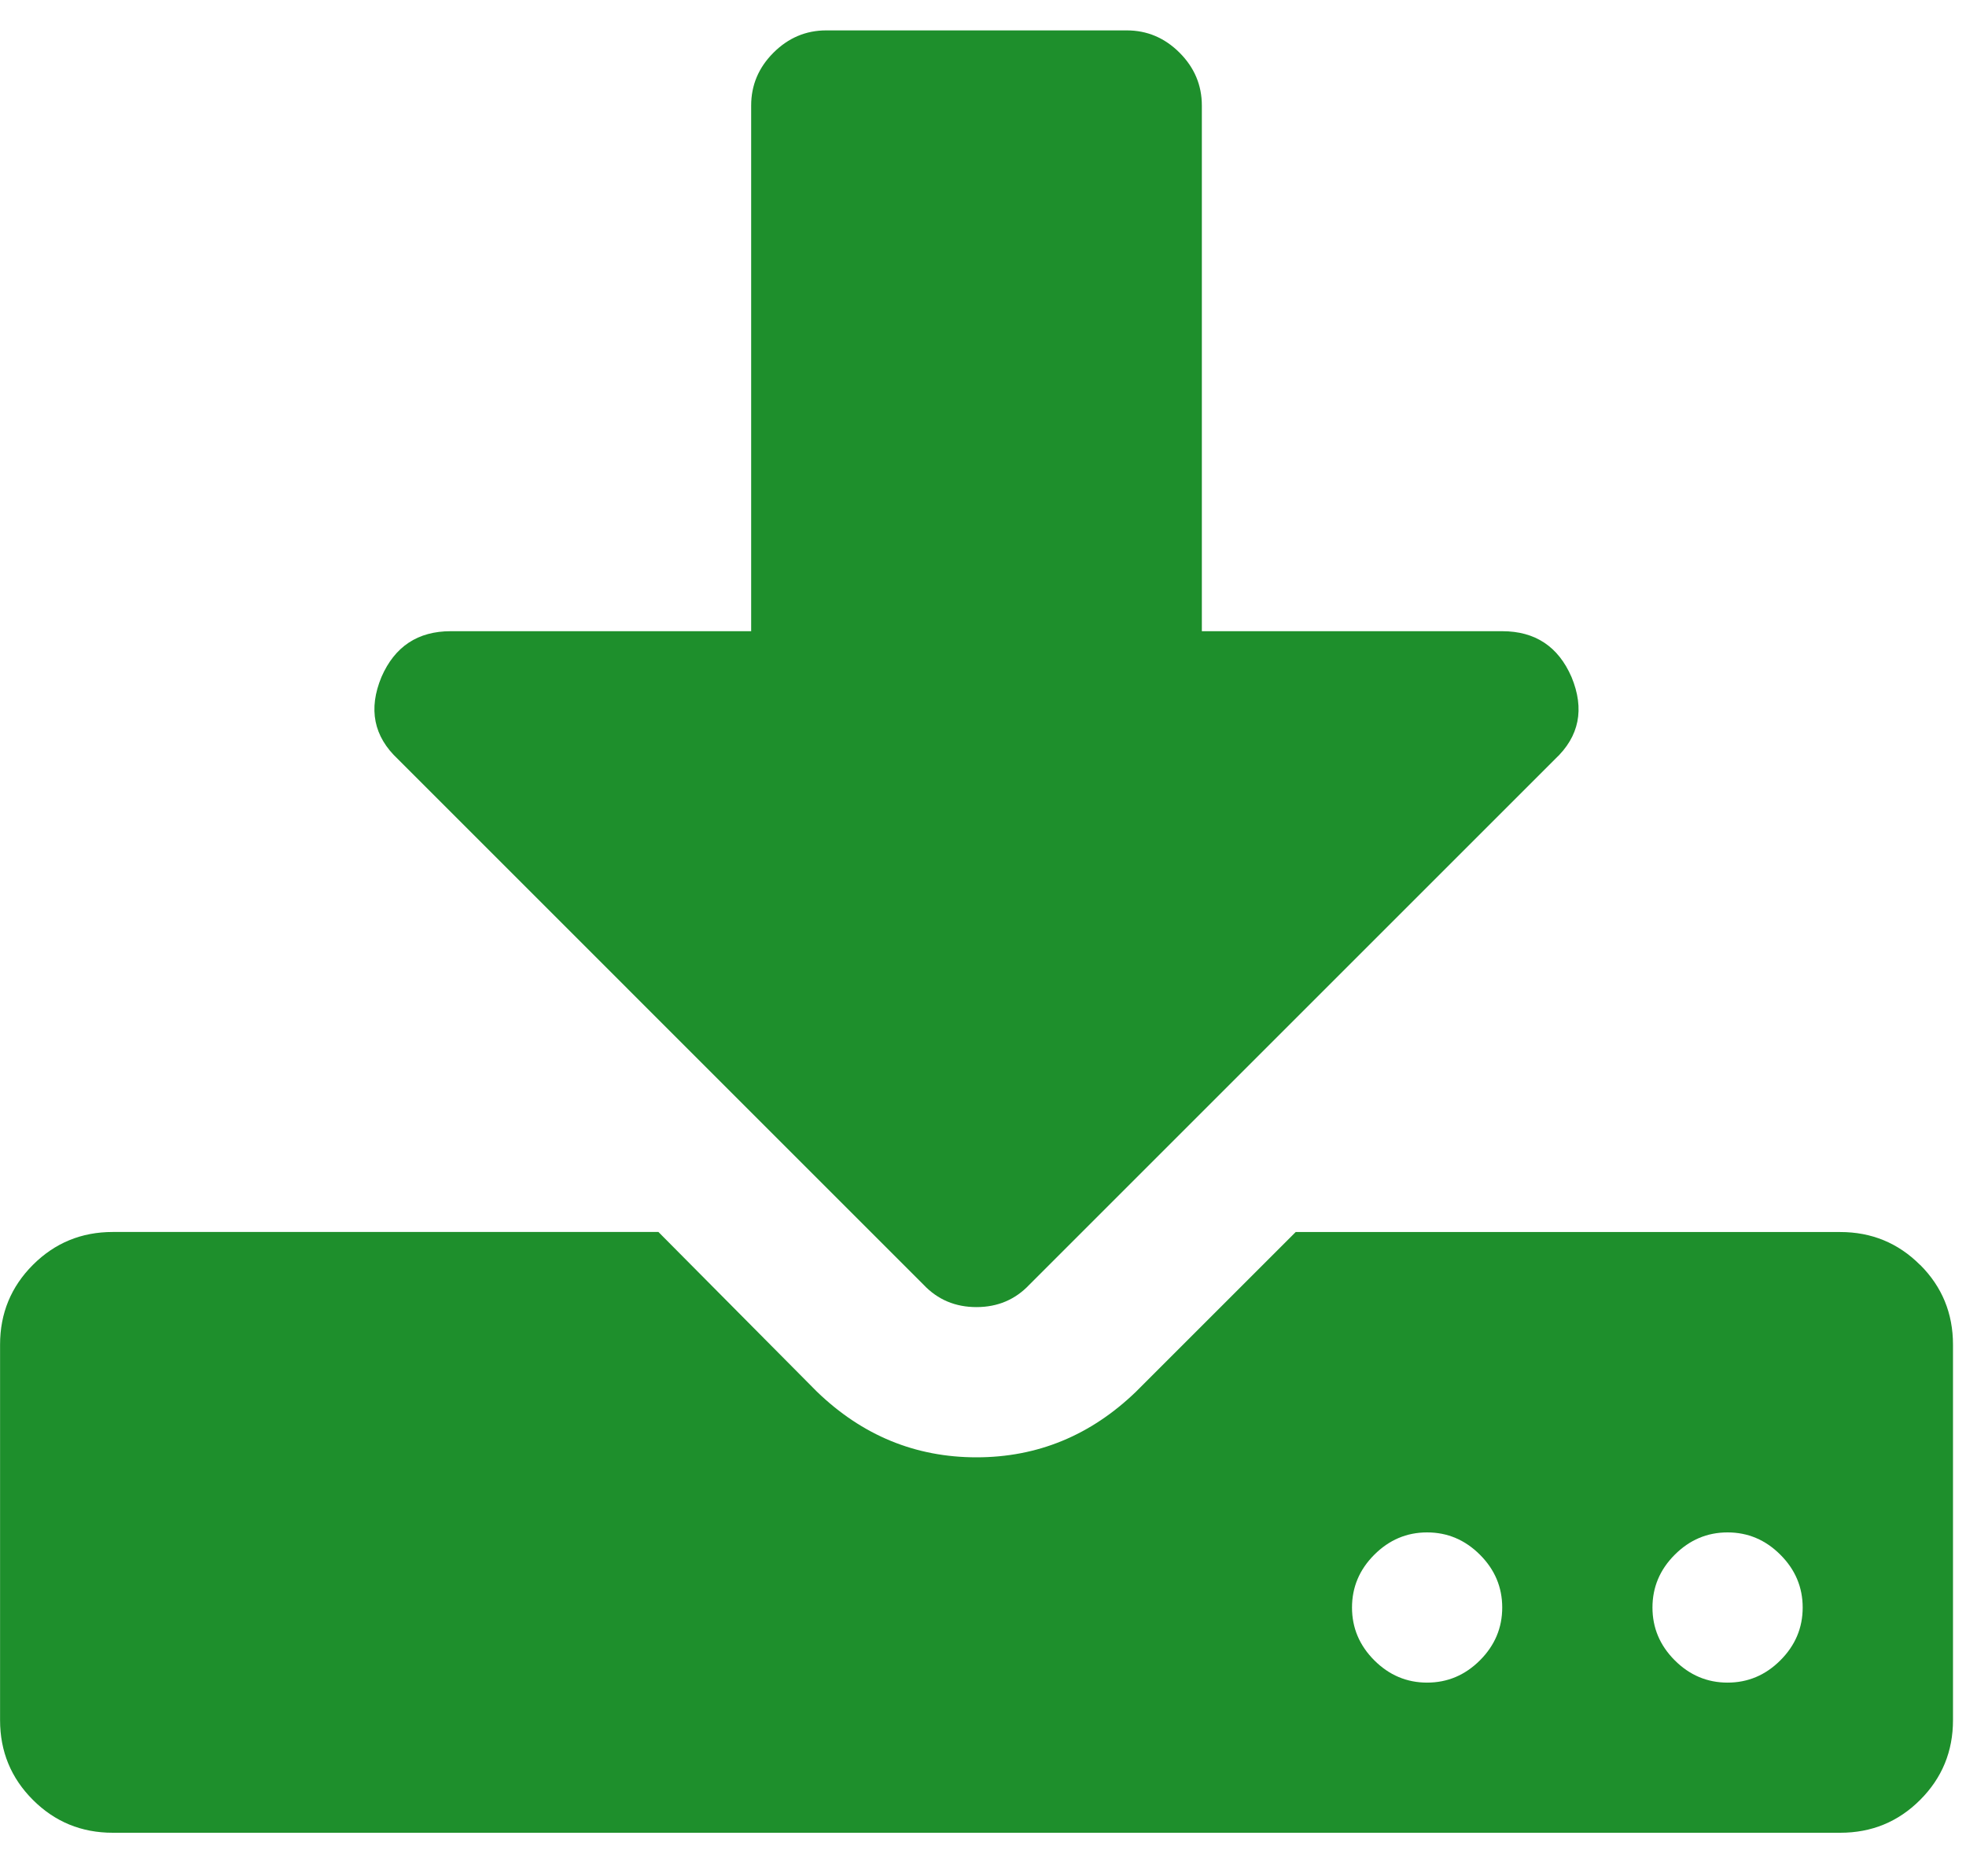
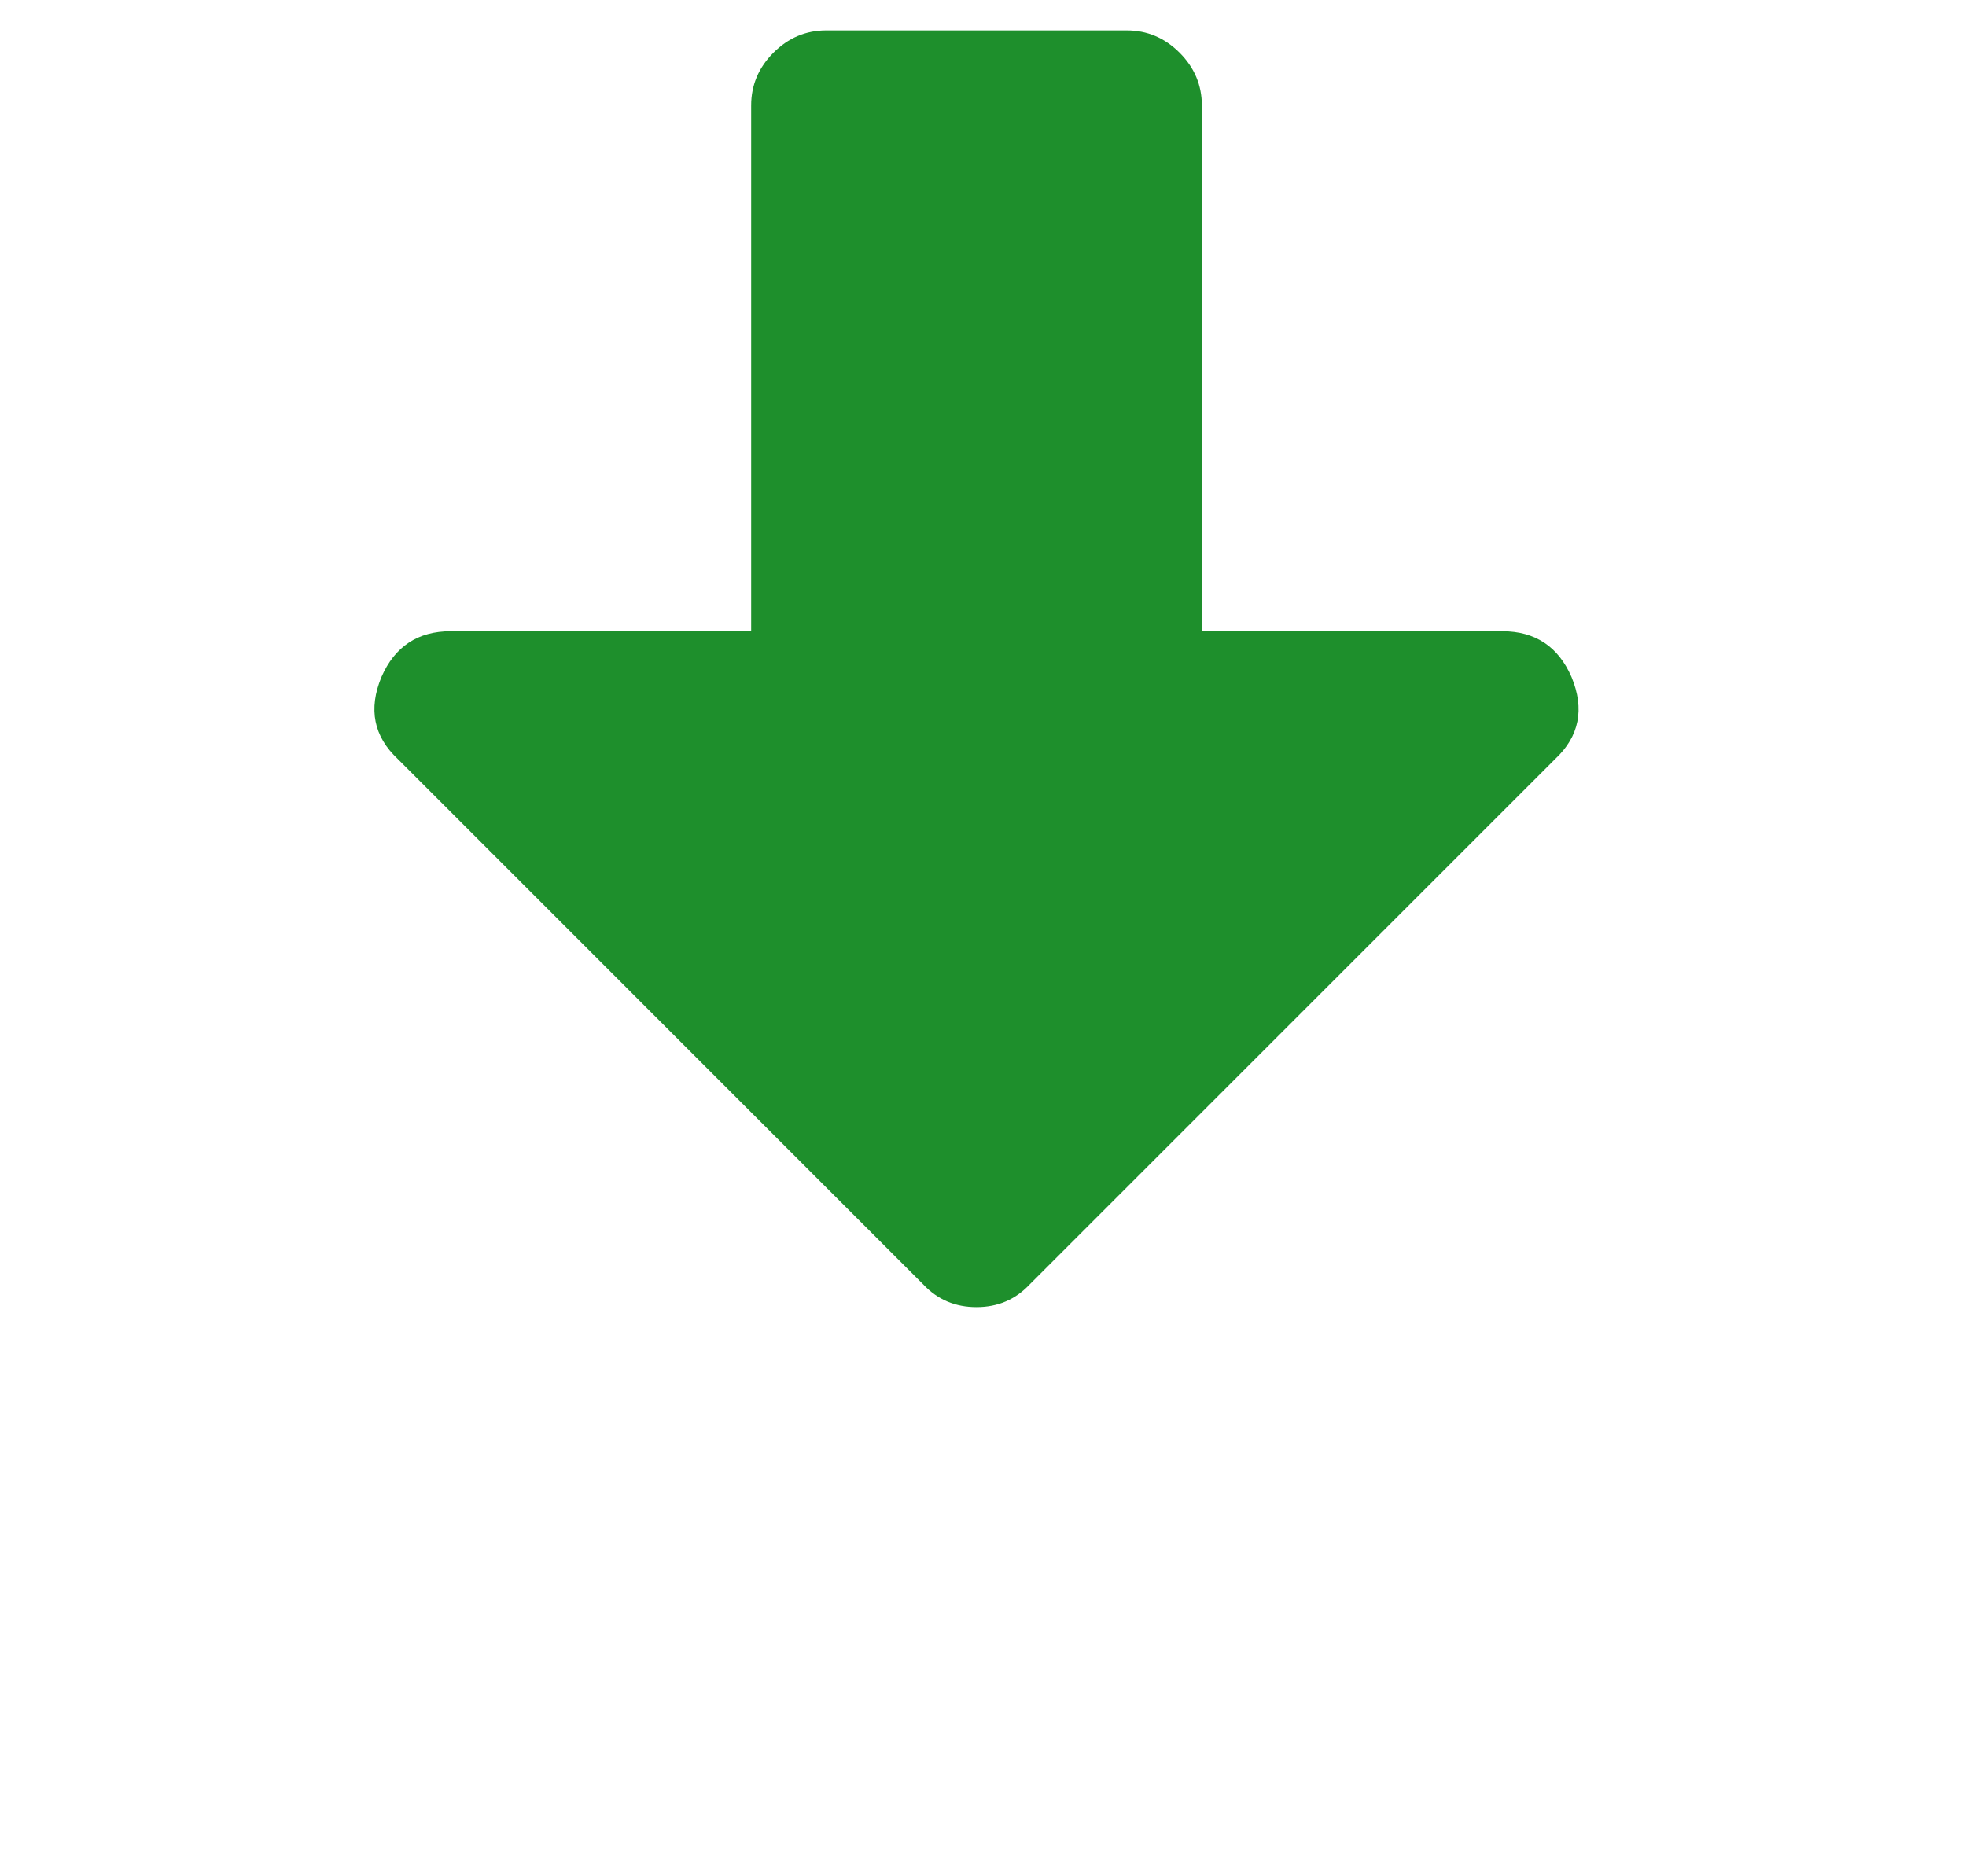
<svg xmlns="http://www.w3.org/2000/svg" xml:space="preserve" height="21" width="22" version="1.1" y="0px" x="0px" viewBox="0 0 22 21">
  <g fill-opacity=".941" fill="#10881f" transform="matrix(.046 0 0 .046 -0 -.5)">
    <g fill="#10881f" fill-opacity=".941">
-       <path d="m467.08 318.63c-5.324-5.328-11.8-7.994-19.41-7.994h-132.47l-38.828 38.827c-11.04 10.657-23.982 15.988-38.828 15.988-14.843 0-27.789-5.324-38.828-15.988l-38.54-38.84h-132.75c-7.612 0-14.083 2.669-19.414 7.994-5.332 5.34-7.996 11.81-7.996 19.42v91.358c0 7.614 2.664 14.085 7.994 19.414 5.33 5.328 11.801 7.99 19.414 7.99h420.27c7.61 0 14.086-2.662 19.41-7.99 5.332-5.329 7.994-11.8 7.994-19.414v-91.358c0-7.617-2.662-14.089-7.995-19.417zm-107.06 96.214c-3.621 3.617-7.905 5.424-12.854 5.424s-9.227-1.807-12.847-5.424c-3.614-3.617-5.421-7.898-5.421-12.844 0-4.948 1.807-9.236 5.421-12.847 3.62-3.62 7.898-5.431 12.847-5.431s9.232 1.811 12.854 5.431c3.613 3.61 5.421 7.898 5.421 12.847 0 4.945-1.808 9.227-5.421 12.844zm73.084 0c-3.614 3.617-7.898 5.424-12.848 5.424-4.948 0-9.229-1.807-12.847-5.424-3.613-3.617-5.42-7.898-5.42-12.844 0-4.948 1.807-9.236 5.42-12.847 3.617-3.62 7.898-5.431 12.847-5.431s9.233 1.811 12.848 5.431c3.617 3.61 5.427 7.898 5.427 12.847 0 4.945-1.807 9.227-5.427 12.844z" />
      <path d="m224.69 323.48c3.428 3.613 7.71 5.421 12.847 5.421 5.141 0 9.418-1.808 12.847-5.421l127.91-127.91c5.899-5.519 7.234-12.182 3.997-19.986-3.23-7.421-8.847-11.132-16.844-11.136h-73.08v-127.91c0-4.948-1.811-9.231-5.421-12.847-3.62-3.617-7.901-5.426-12.847-5.426h-73.096c-4.946 0-9.229 1.809-12.847 5.426-3.615 3.616-5.424 7.898-5.424 12.847v127.91h-73.089c-7.998 0-13.61 3.715-16.846 11.136-3.234 7.801-1.903 14.467 3.999 19.986z" />
    </g>
  </g>
</svg>